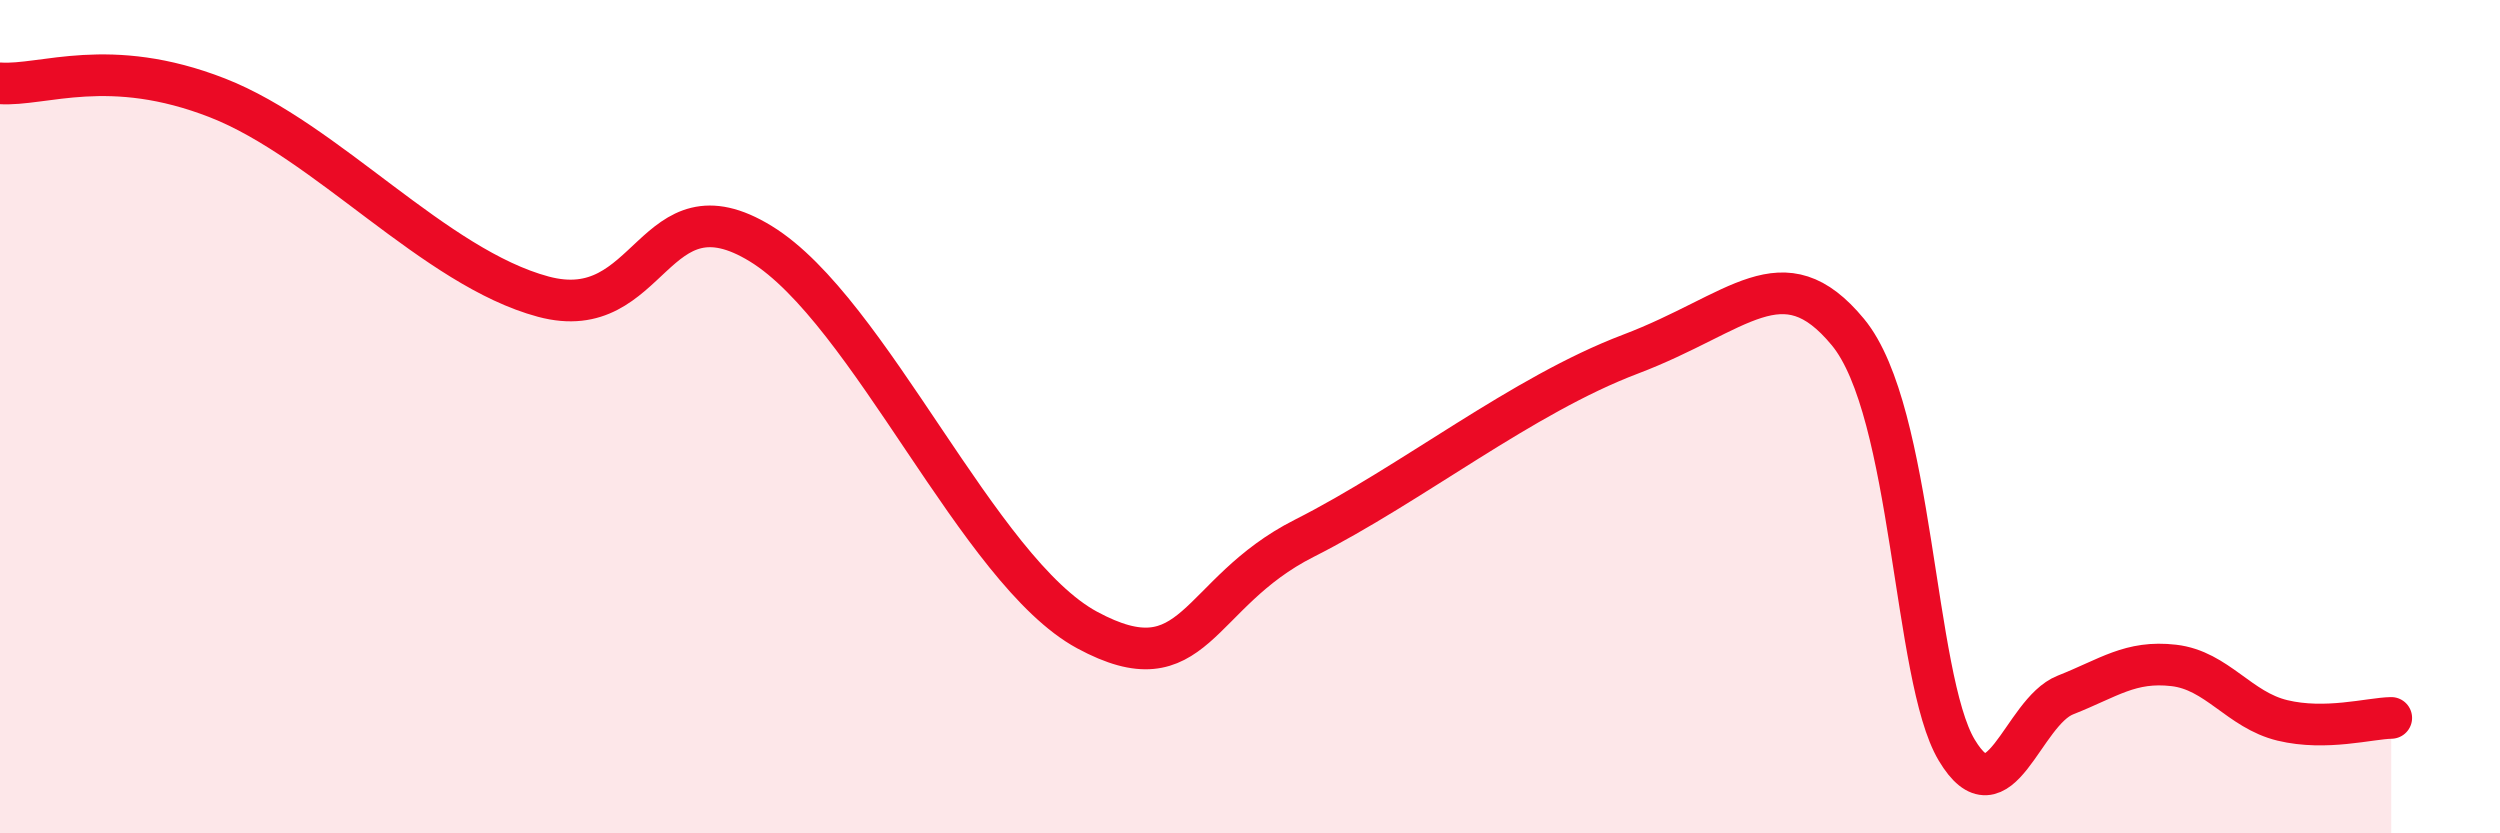
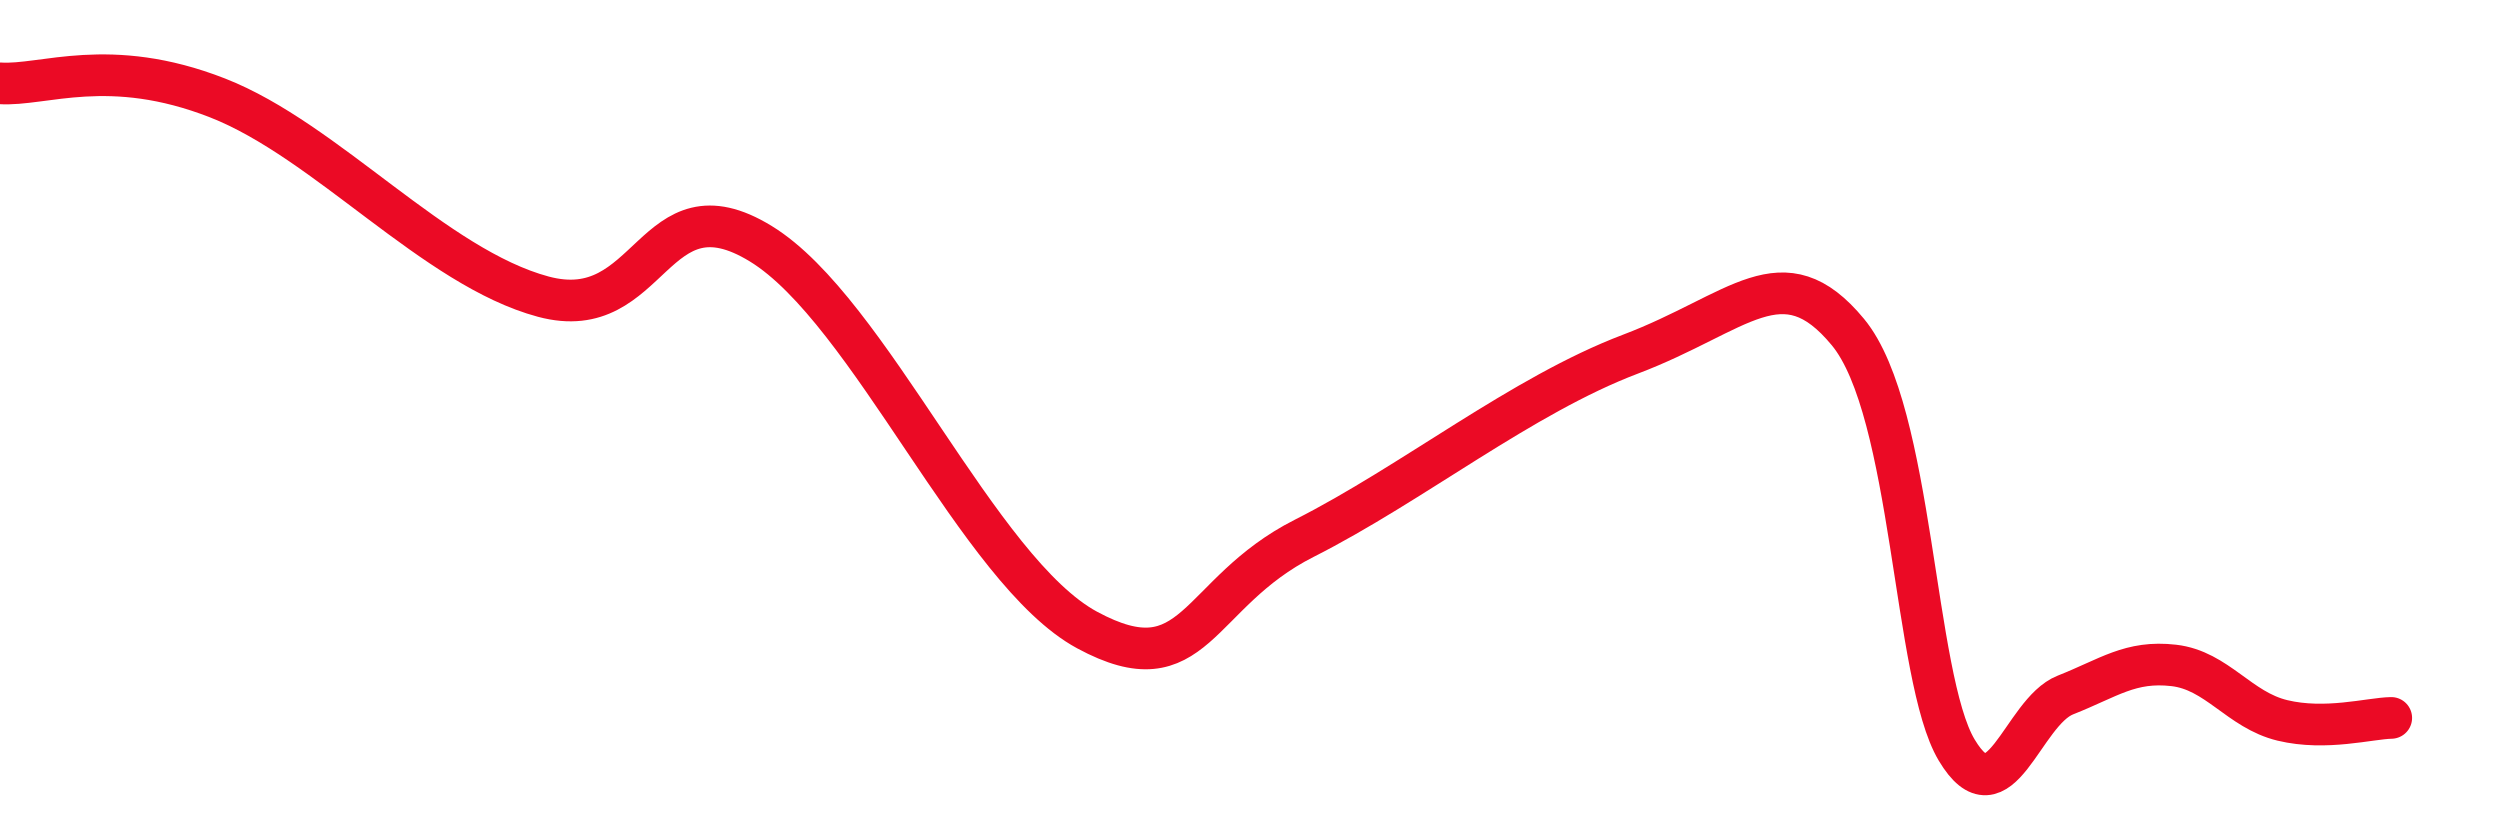
<svg xmlns="http://www.w3.org/2000/svg" width="60" height="20" viewBox="0 0 60 20">
-   <path d="M 0,2 C 1.04,2.07 2.61,1.33 5.22,2.35 C 7.83,3.37 10.43,6.42 13.04,7.12 C 15.65,7.82 15.65,4.25 18.26,5.85 C 20.87,7.45 23.48,13.71 26.09,15.12 C 28.7,16.53 28.69,14.24 31.3,12.92 C 33.91,11.6 36.52,9.49 39.13,8.5 C 41.74,7.51 42.78,6.07 44.35,7.97 C 45.92,9.87 45.92,16.26 46.96,18 C 48,19.74 48.53,17.09 49.57,16.68 C 50.61,16.27 51.13,15.85 52.17,15.97 C 53.21,16.09 53.74,17.04 54.78,17.29 C 55.82,17.54 56.87,17.24 57.39,17.23L57.39 20L0 20Z" fill="#EB0A25" opacity="0.1" stroke-linecap="round" stroke-linejoin="round" />
  <path d="M 0,2 C 1.04,2.07 2.61,1.33 5.22,2.35 C 7.83,3.37 10.43,6.42 13.04,7.12 C 15.65,7.82 15.65,4.25 18.26,5.85 C 20.87,7.45 23.48,13.71 26.09,15.12 C 28.7,16.53 28.69,14.24 31.3,12.92 C 33.91,11.6 36.52,9.49 39.13,8.5 C 41.74,7.51 42.78,6.07 44.35,7.97 C 45.92,9.87 45.92,16.26 46.96,18 C 48,19.74 48.53,17.09 49.57,16.68 C 50.61,16.27 51.13,15.85 52.17,15.97 C 53.21,16.09 53.74,17.04 54.78,17.29 C 55.82,17.54 56.87,17.24 57.39,17.23" stroke="#EB0A25" stroke-width="1" fill="none" stroke-linecap="round" stroke-linejoin="round" />
</svg>